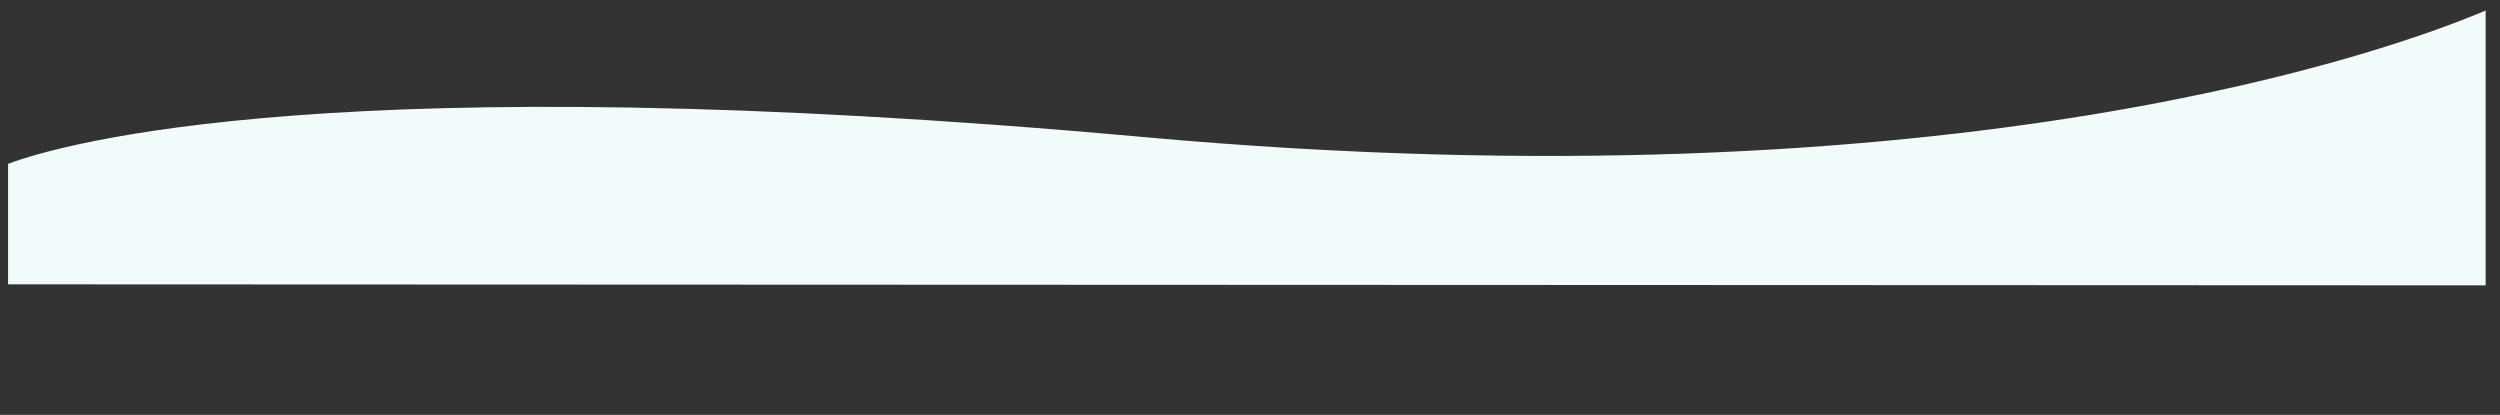
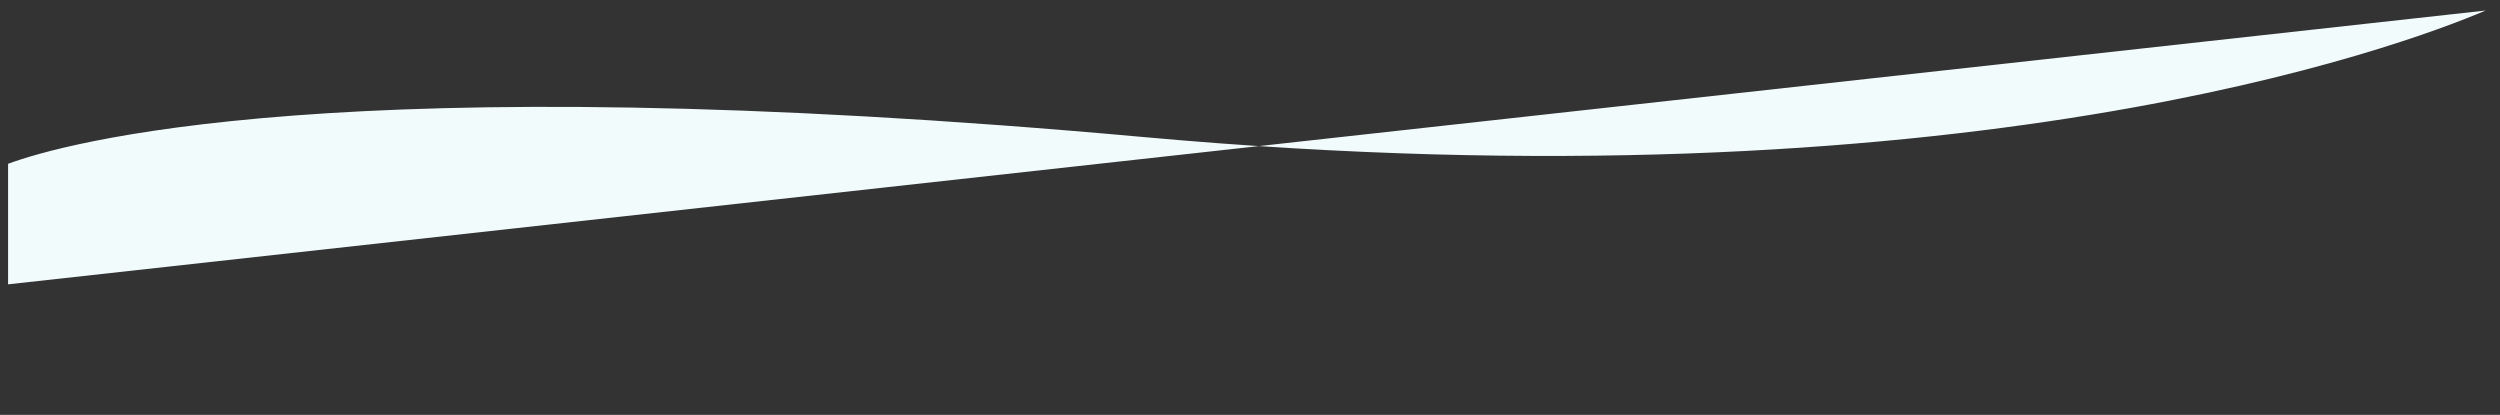
<svg xmlns="http://www.w3.org/2000/svg" width="1473.354" height="244.48" viewBox="0 0 1473.354 244.48">
  <rect x="0" y="0" width="1473.354" height="244.48" fill="#333333" stroke="none" />
  <g id="wave-up" transform="translate(3.713 76.559) rotate(-3)">
    <g id="Groupe_1193" data-name="Groupe 1193" transform="translate(0 0)">
-       <path id="Tracé_45" data-name="Tracé 45" d="M1462.855,6.211c-50.082,18.279-314.284,101.938-793.844,33.061C196.222-28.631,32.03,10,0,20.007L-3.717,90.94l1458.1,77.018Z" transform="translate(0 0)" fill="#f2fbfc" />
+       <path id="Tracé_45" data-name="Tracé 45" d="M1462.855,6.211c-50.082,18.279-314.284,101.938-793.844,33.061C196.222-28.631,32.03,10,0,20.007L-3.717,90.94Z" transform="translate(0 0)" fill="#f2fbfc" />
    </g>
  </g>
</svg>